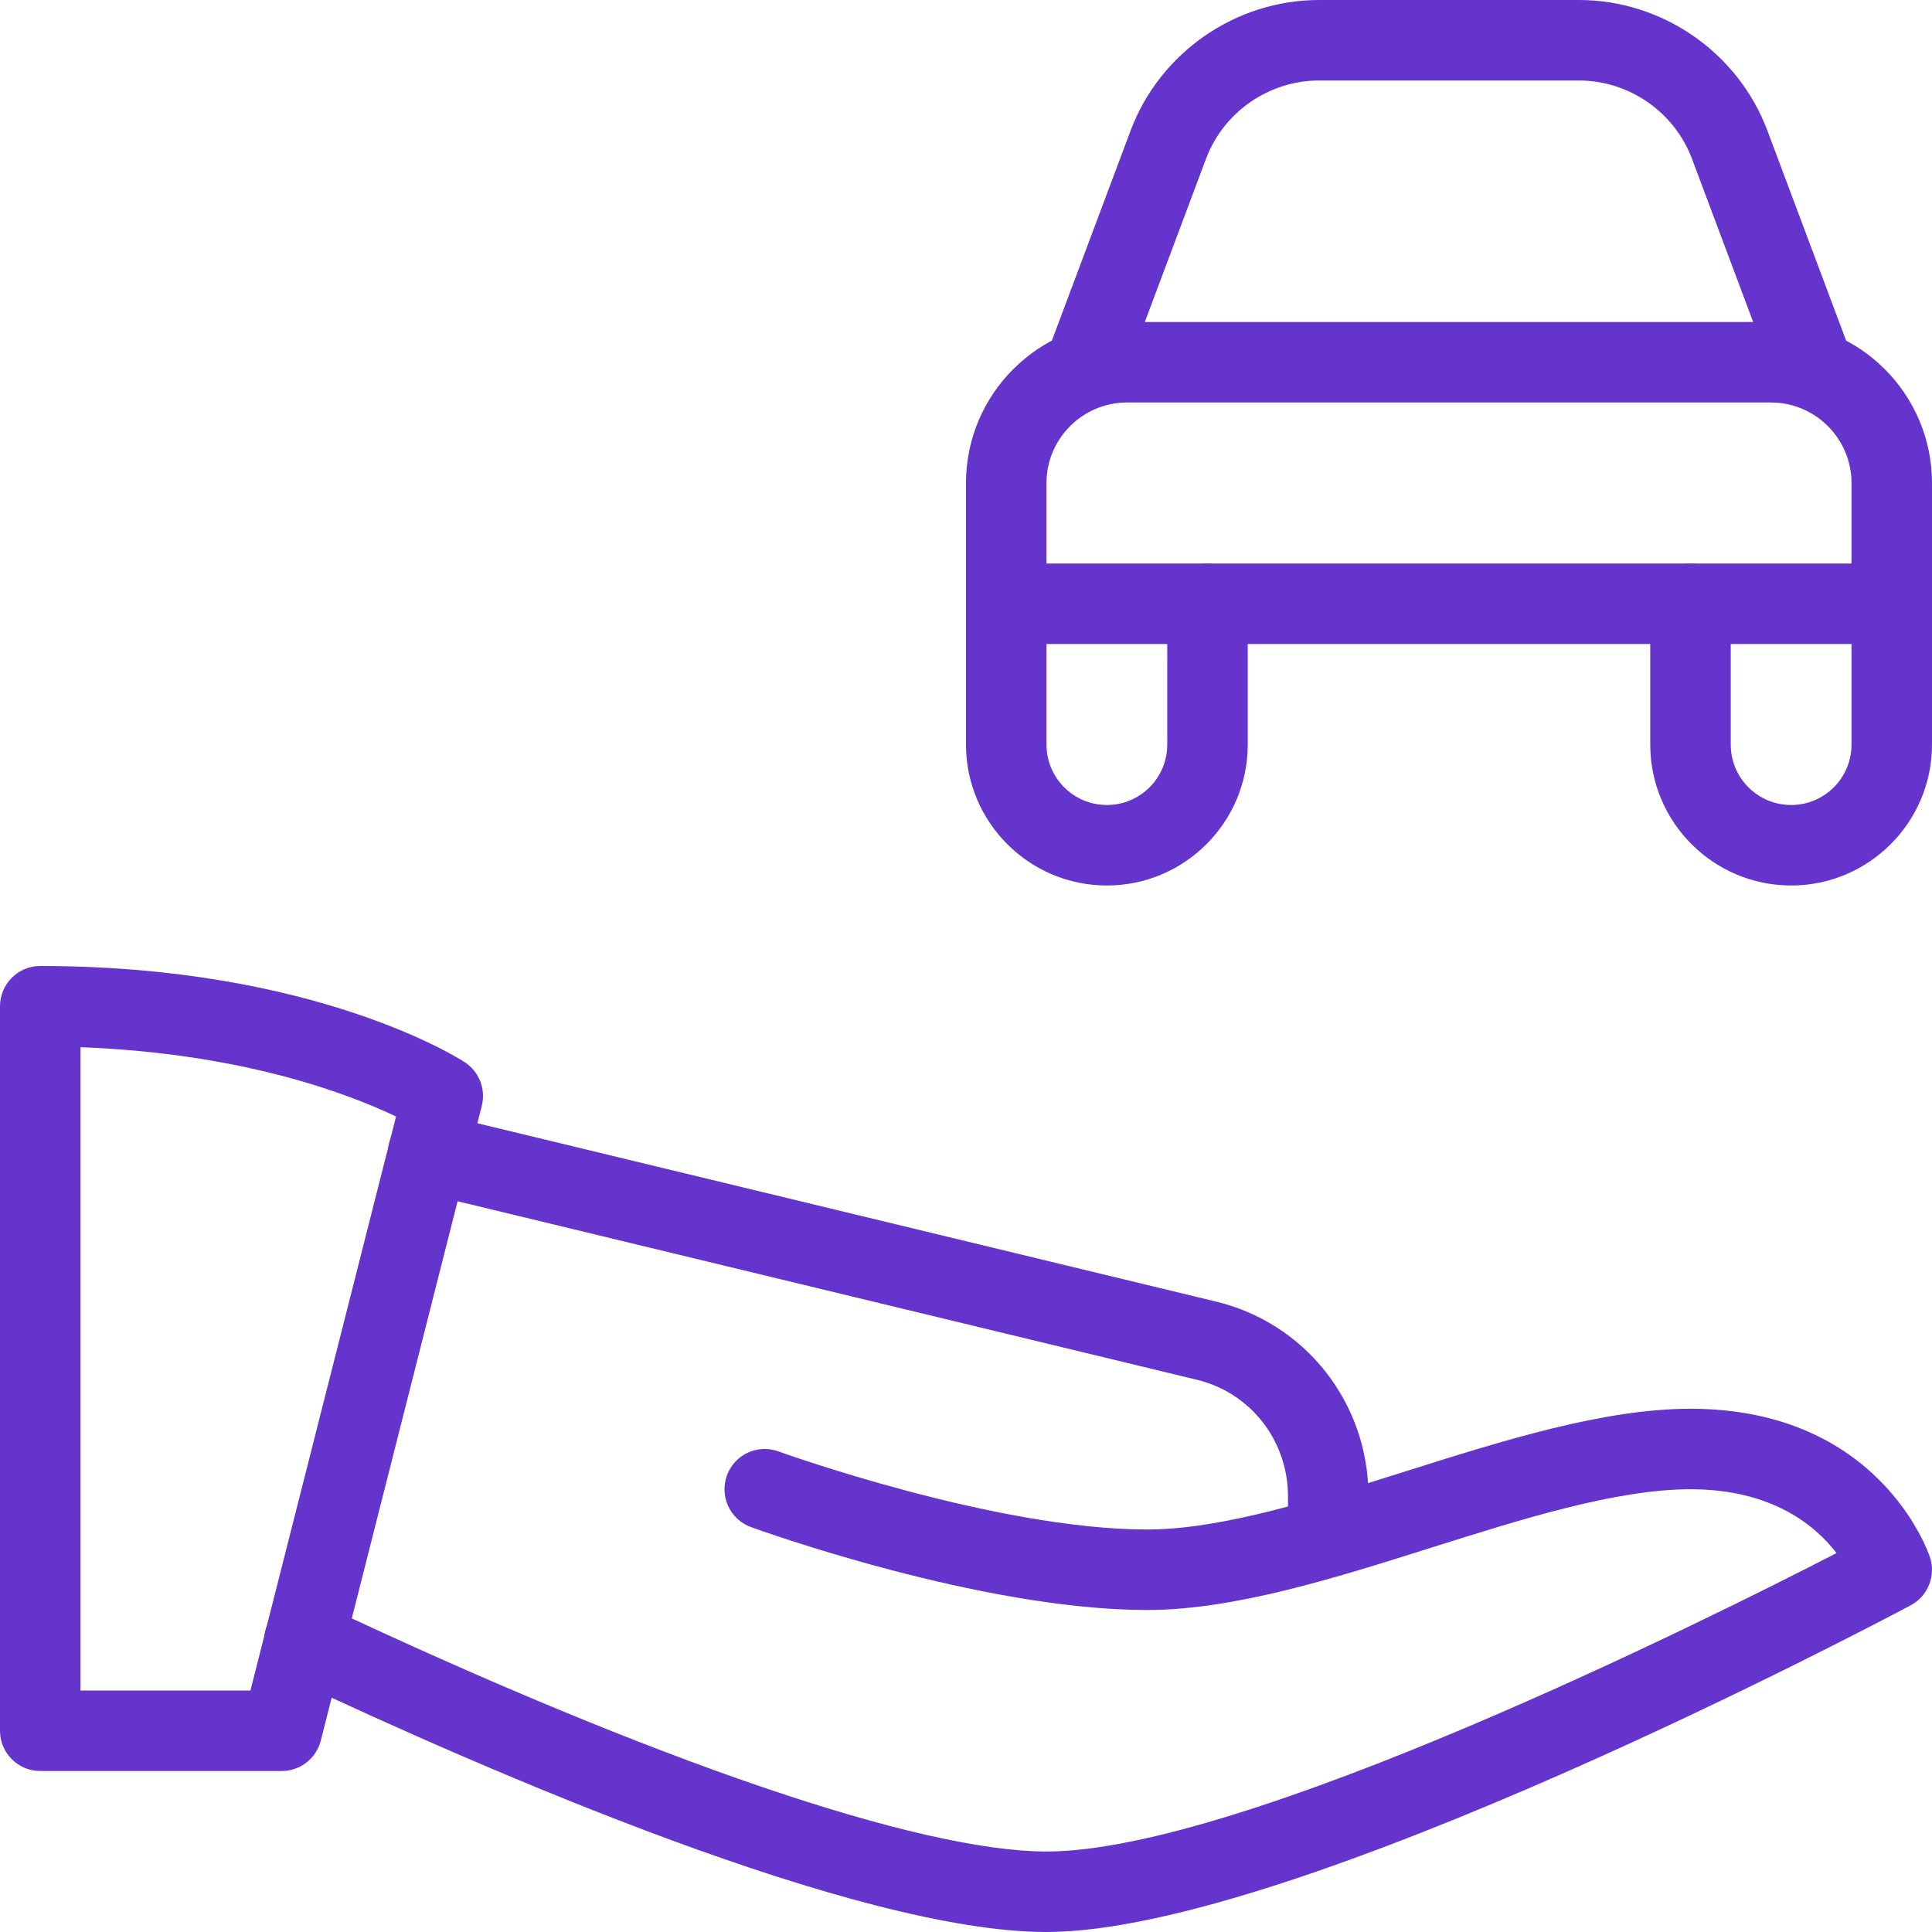
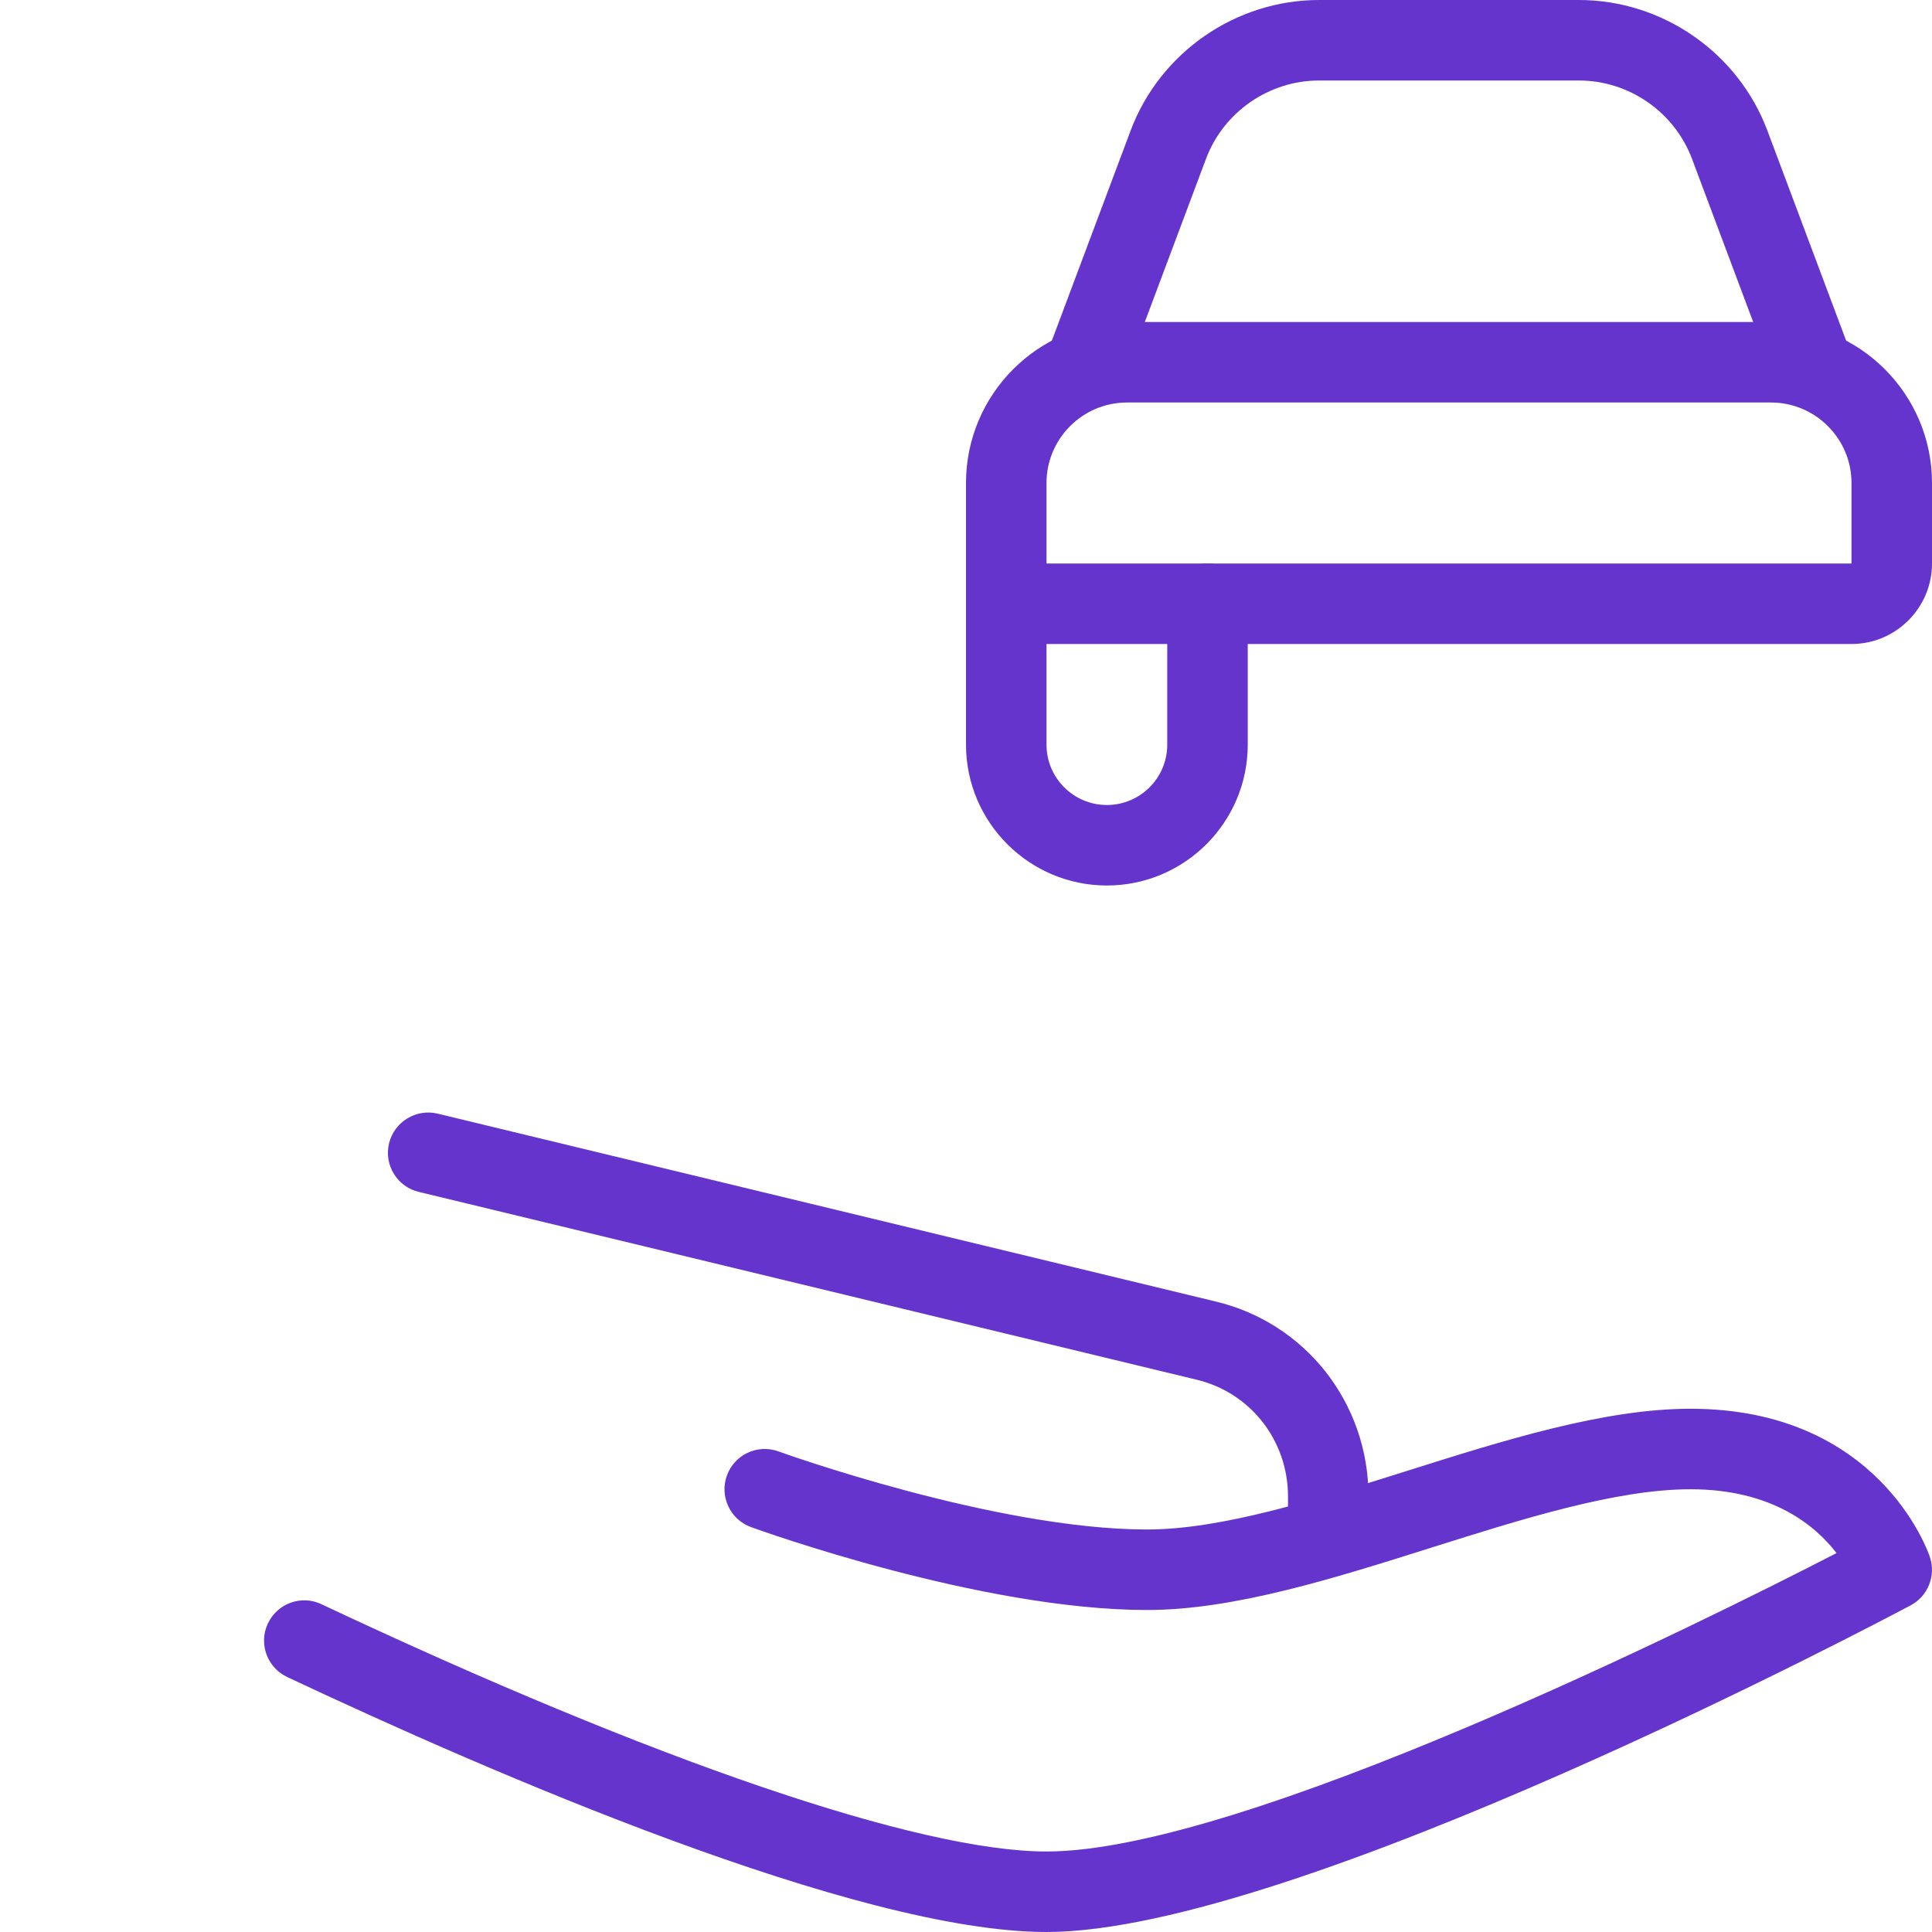
<svg xmlns="http://www.w3.org/2000/svg" width="48" height="48" viewBox="0 0 48 48" fill="none">
  <g clip-path="url(#clip0_1275_12952)">
-     <path d="M7 44H1C0.448 44 0 43.552 0 43V25C0 24.448 0.448 24 1 24C7.802 24 11.396 26.292 11.546 26.39C11.904 26.624 12.074 27.058 11.97 27.474L7.97 43.246C7.856 43.69 7.458 44 7 44ZM2 42H6.222L9.84 27.74C8.714 27.2 6.062 26.168 2 26.018V42Z" fill="#6534CD" />
    <path d="M26 48C21.286 48 12.156 44.03 7.134 41.664C6.634 41.428 6.42 40.832 6.656 40.334C6.892 39.834 7.488 39.618 7.986 39.856C16.276 43.76 22.84 46 26 46C30.864 46 42.33 40.286 45.628 38.586C45.108 37.908 44.034 37 42 37C40.154 37 37.814 37.74 35.55 38.454C33.144 39.214 30.654 40 28.5 40C24.372 40 18.89 38.024 18.658 37.94C18.14 37.752 17.872 37.178 18.06 36.658C18.248 36.14 18.82 35.87 19.342 36.06C19.394 36.08 24.726 38 28.5 38C30.346 38 32.686 37.26 34.95 36.546C37.356 35.786 39.846 35 42 35C46.666 35 47.898 38.534 47.948 38.684C48.102 39.146 47.902 39.654 47.47 39.884C46.848 40.214 32.178 48 26 48Z" fill="#6534CD" />
    <path d="M33 39.18C32.448 39.18 32 38.732 32 38.18V37.18C32 35.784 31.06 34.588 29.712 34.274L10.404 29.612C9.866 29.484 9.536 28.942 9.666 28.406C9.796 27.868 10.342 27.54 10.872 27.668L30.172 32.328C32.424 32.852 34 34.848 34 37.18V38.18C34 38.732 33.552 39.18 33 39.18Z" fill="#6534CD" />
    <path d="M46 16H26C24.898 16 24 15.102 24 14V12C24 9.794 25.794 8 28 8H44C46.206 8 48 9.794 48 12V14C48 15.102 47.102 16 46 16ZM28 10C26.898 10 26 10.898 26 12V14H46V12C46 10.898 45.102 10 44 10H28Z" fill="#6534CD" />
    <path d="M45 10C44.596 10 44.214 9.752 44.064 9.352L42.038 3.948C41.6 2.782 40.472 2 39.228 2H32.772C31.528 2 30.398 2.782 29.962 3.948L27.936 9.352C27.742 9.87 27.164 10.13 26.648 9.936C26.132 9.742 25.87 9.166 26.064 8.648L28.09 3.244C28.818 1.304 30.7 0 32.772 0H39.228C41.3 0 43.182 1.304 43.91 3.244L45.936 8.648C46.13 9.166 45.868 9.742 45.352 9.936C45.236 9.98 45.118 10 45 10Z" fill="#6534CD" />
    <path d="M27.5 22C25.57 22 24 20.43 24 18.5V14C24 13.448 24.448 13 25 13C25.552 13 26 13.448 26 14V18.5C26 19.328 26.672 20 27.5 20C28.328 20 29 19.328 29 18.5V15C29 14.448 29.448 14 30 14C30.552 14 31 14.448 31 15V18.5C31 20.43 29.43 22 27.5 22Z" fill="#6534CD" />
-     <path d="M44.5 22C42.57 22 41 20.43 41 18.5V15C41 14.448 41.448 14 42 14C42.552 14 43 14.448 43 15V18.5C43 19.328 43.672 20 44.5 20C45.328 20 46 19.328 46 18.5V14C46 13.448 46.448 13 47 13C47.552 13 48 13.448 48 14V18.5C48 20.43 46.43 22 44.5 22Z" fill="#6534CD" />
  </g>
  <defs>
    <clipPath id="clip0_1275_12952">
      <rect width="48" height="48" fill="white" />
    </clipPath>
  </defs>
</svg>